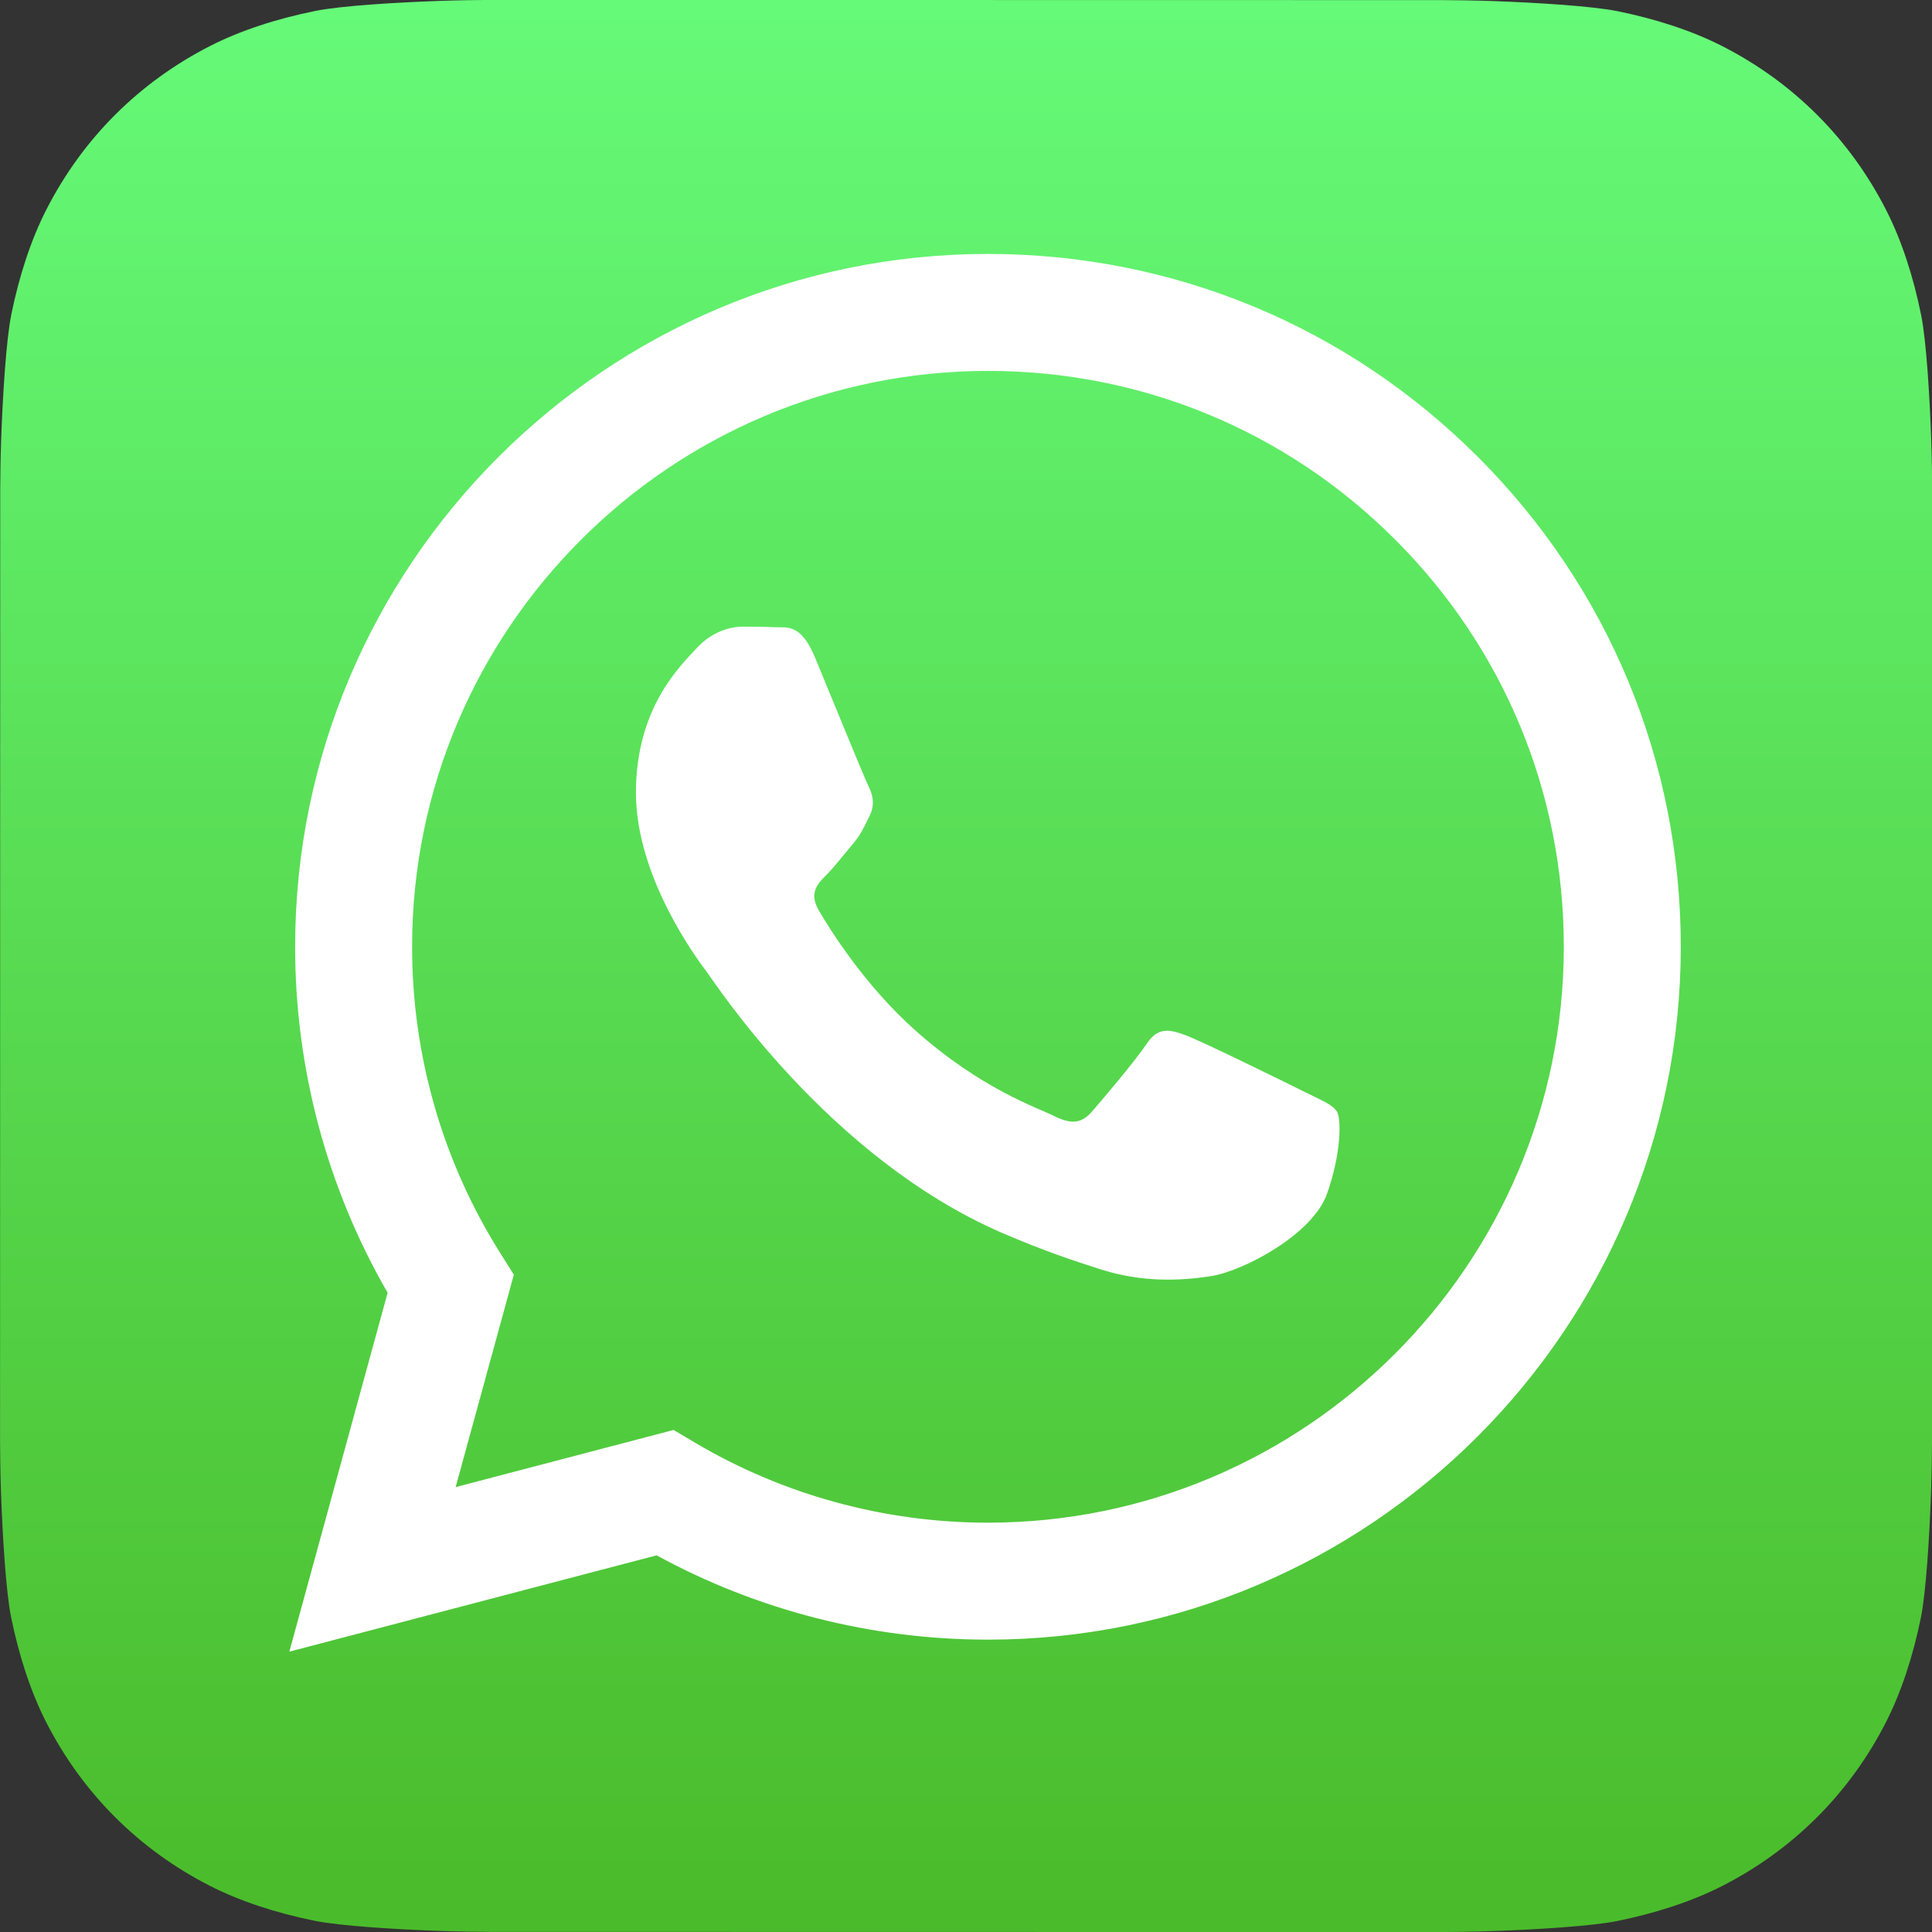
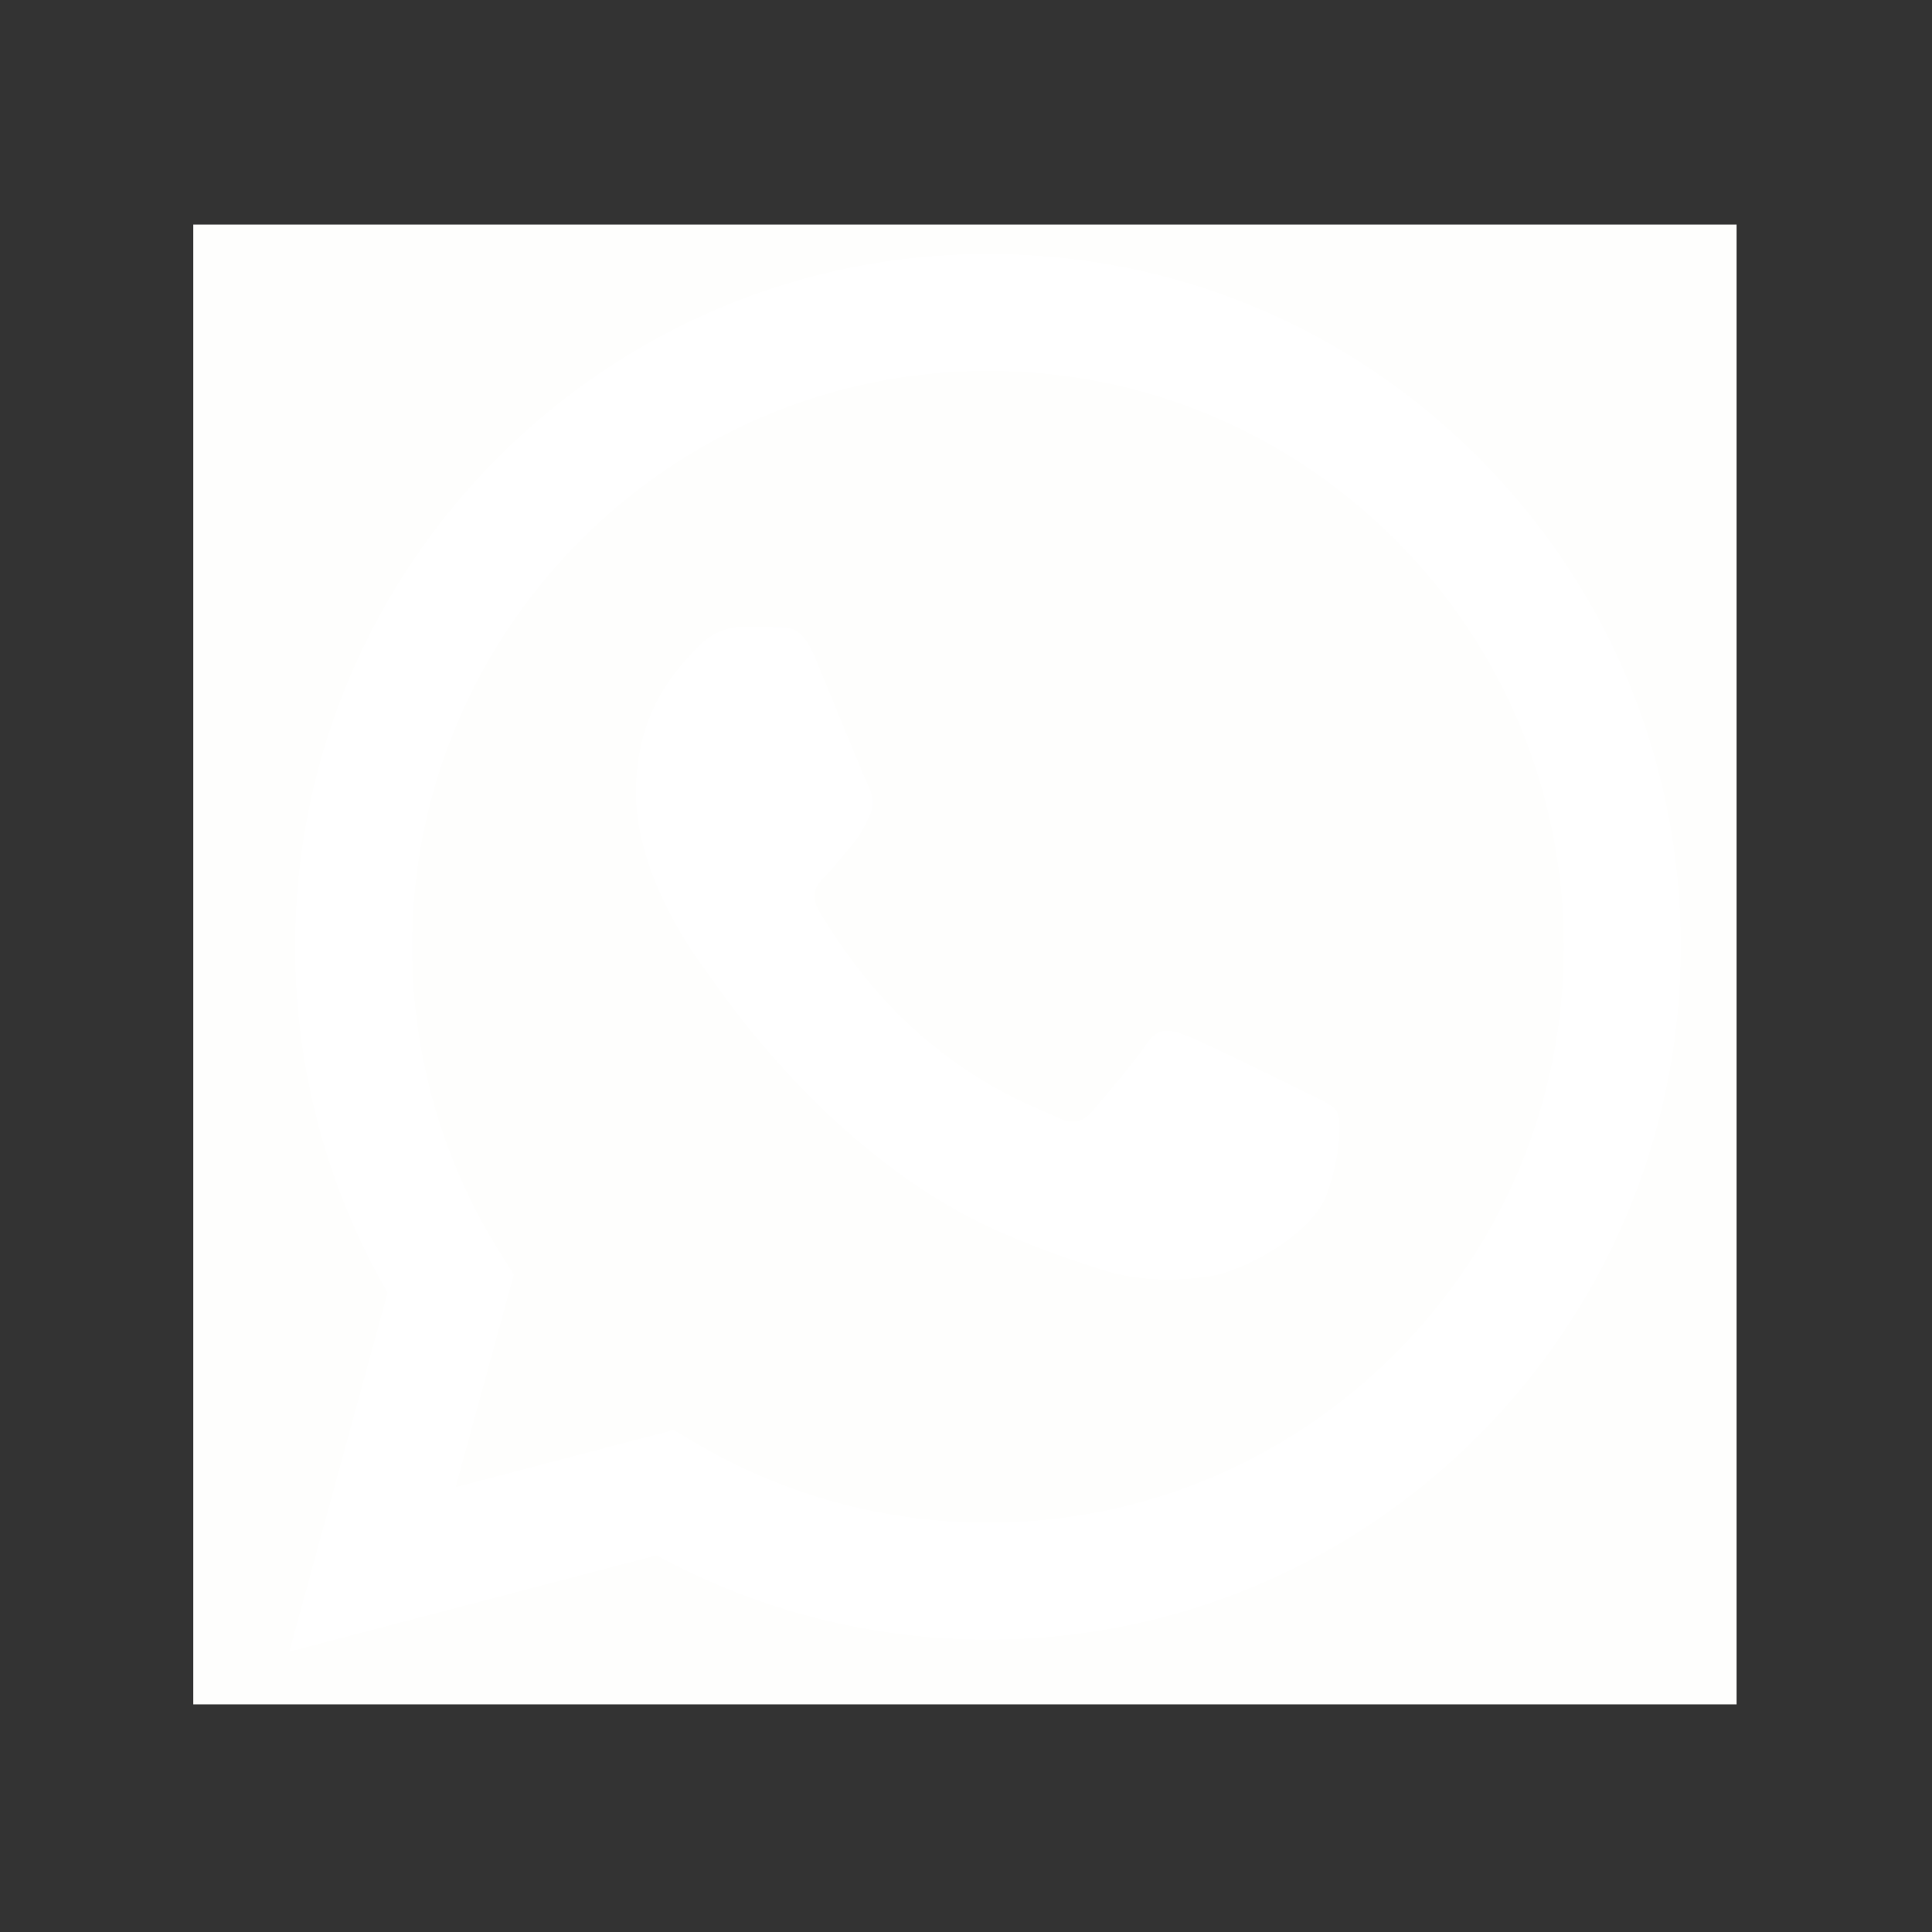
<svg xmlns="http://www.w3.org/2000/svg" width="500" viewBox="0 0 375 375" height="500" preserveAspectRatio="xMidYMid meet">
  <rect x="0" y="0" width="375" height="375" fill="#333333" stroke="none" />
  <defs>
    <clipPath id="c7b6c7597c">
      <path d="M 37.5 43.594 L 337.5 43.594 L 337.5 330.824 L 37.5 330.824 Z M 37.5 43.594 " clip-rule="nonzero" />
    </clipPath>
    <clipPath id="16e52af36d">
-       <path d="M 375 279.84 C 375 281.895 374.938 286.348 374.812 289.785 C 374.512 298.203 373.844 309.062 372.836 314.012 C 371.32 321.449 369.031 328.465 366.047 334.309 C 362.516 341.219 358.012 347.41 352.656 352.754 C 347.316 358.086 341.133 362.57 334.23 366.09 C 328.359 369.082 321.297 371.371 313.816 372.883 C 308.918 373.871 298.141 374.523 289.777 374.82 C 286.332 374.945 281.879 375.008 279.832 375.008 L 95.18 374.977 C 93.125 374.977 88.672 374.914 85.234 374.789 C 76.816 374.488 65.957 373.82 61.008 372.812 C 53.57 371.297 46.551 369.008 40.711 366.023 C 33.801 362.492 27.609 357.988 22.266 352.633 C 16.934 347.293 12.449 341.109 8.93 334.207 C 5.938 328.336 3.648 321.273 2.137 313.793 C 1.148 308.895 0.496 298.117 0.195 289.754 C 0.074 286.312 0.012 281.855 0.012 279.812 L 0.043 95.156 C 0.043 93.105 0.105 88.652 0.227 85.211 C 0.531 76.793 1.195 65.934 2.207 60.984 C 3.723 53.551 6.012 46.531 8.996 40.688 C 12.527 33.777 17.031 27.586 22.383 22.246 C 27.727 16.914 33.91 12.426 40.809 8.91 C 46.684 5.914 53.746 3.625 61.227 2.117 C 66.125 1.125 76.902 0.473 85.266 0.176 C 88.711 0.051 93.164 -0.012 95.207 -0.012 L 279.863 0.02 C 281.918 0.02 286.367 0.082 289.809 0.207 C 298.227 0.508 309.086 1.176 314.035 2.184 C 321.469 3.699 328.488 5.988 334.332 8.973 C 341.242 12.504 347.434 17.012 352.773 22.363 C 358.105 27.703 362.594 33.887 366.109 40.789 C 369.105 46.66 371.395 53.723 372.902 61.203 C 373.895 66.102 374.547 76.879 374.844 85.242 C 374.969 88.688 375.031 93.141 375.031 95.188 Z M 375 279.84 " clip-rule="nonzero" />
-     </clipPath>
+       </clipPath>
    <linearGradient x1="512" gradientTransform="matrix(0.366, 0, 0, 0.366, 0.037, -0.366)" y1="1" x2="512" gradientUnits="userSpaceOnUse" y2="1025" id="01ba9d4d4b">
      <stop stop-opacity="1" stop-color="rgb(39.6%, 97.998%, 47.099%)" offset="0" />
      <stop stop-opacity="1" stop-color="rgb(39.557%, 97.902%, 46.979%)" offset="0.008" />
      <stop stop-opacity="1" stop-color="rgb(39.474%, 97.71%, 46.739%)" offset="0.016" />
      <stop stop-opacity="1" stop-color="rgb(39.392%, 97.516%, 46.501%)" offset="0.023" />
      <stop stop-opacity="1" stop-color="rgb(39.31%, 97.324%, 46.262%)" offset="0.031" />
      <stop stop-opacity="1" stop-color="rgb(39.226%, 97.13%, 46.022%)" offset="0.039" />
      <stop stop-opacity="1" stop-color="rgb(39.143%, 96.938%, 45.784%)" offset="0.047" />
      <stop stop-opacity="1" stop-color="rgb(39.061%, 96.744%, 45.544%)" offset="0.055" />
      <stop stop-opacity="1" stop-color="rgb(38.977%, 96.552%, 45.305%)" offset="0.062" />
      <stop stop-opacity="1" stop-color="rgb(38.895%, 96.358%, 45.067%)" offset="0.07" />
      <stop stop-opacity="1" stop-color="rgb(38.812%, 96.165%, 44.827%)" offset="0.078" />
      <stop stop-opacity="1" stop-color="rgb(38.73%, 95.972%, 44.588%)" offset="0.086" />
      <stop stop-opacity="1" stop-color="rgb(38.646%, 95.779%, 44.35%)" offset="0.094" />
      <stop stop-opacity="1" stop-color="rgb(38.564%, 95.586%, 44.11%)" offset="0.102" />
      <stop stop-opacity="1" stop-color="rgb(38.481%, 95.393%, 43.871%)" offset="0.109" />
      <stop stop-opacity="1" stop-color="rgb(38.399%, 95.201%, 43.631%)" offset="0.117" />
      <stop stop-opacity="1" stop-color="rgb(38.315%, 95.007%, 43.393%)" offset="0.125" />
      <stop stop-opacity="1" stop-color="rgb(38.232%, 94.815%, 43.153%)" offset="0.133" />
      <stop stop-opacity="1" stop-color="rgb(38.15%, 94.621%, 42.914%)" offset="0.141" />
      <stop stop-opacity="1" stop-color="rgb(38.066%, 94.429%, 42.676%)" offset="0.148" />
      <stop stop-opacity="1" stop-color="rgb(37.984%, 94.235%, 42.436%)" offset="0.156" />
      <stop stop-opacity="1" stop-color="rgb(37.901%, 94.043%, 42.197%)" offset="0.164" />
      <stop stop-opacity="1" stop-color="rgb(37.819%, 93.849%, 41.959%)" offset="0.172" />
      <stop stop-opacity="1" stop-color="rgb(37.735%, 93.657%, 41.719%)" offset="0.18" />
      <stop stop-opacity="1" stop-color="rgb(37.653%, 93.463%, 41.479%)" offset="0.188" />
      <stop stop-opacity="1" stop-color="rgb(37.57%, 93.271%, 41.241%)" offset="0.195" />
      <stop stop-opacity="1" stop-color="rgb(37.488%, 93.077%, 41.002%)" offset="0.203" />
      <stop stop-opacity="1" stop-color="rgb(37.404%, 92.885%, 40.762%)" offset="0.211" />
      <stop stop-opacity="1" stop-color="rgb(37.321%, 92.693%, 40.524%)" offset="0.219" />
      <stop stop-opacity="1" stop-color="rgb(37.239%, 92.499%, 40.285%)" offset="0.227" />
      <stop stop-opacity="1" stop-color="rgb(37.155%, 92.307%, 40.045%)" offset="0.234" />
      <stop stop-opacity="1" stop-color="rgb(37.073%, 92.113%, 39.807%)" offset="0.242" />
      <stop stop-opacity="1" stop-color="rgb(36.99%, 91.92%, 39.568%)" offset="0.25" />
      <stop stop-opacity="1" stop-color="rgb(36.908%, 91.727%, 39.328%)" offset="0.258" />
      <stop stop-opacity="1" stop-color="rgb(36.824%, 91.534%, 39.09%)" offset="0.266" />
      <stop stop-opacity="1" stop-color="rgb(36.742%, 91.341%, 38.85%)" offset="0.273" />
      <stop stop-opacity="1" stop-color="rgb(36.659%, 91.148%, 38.611%)" offset="0.281" />
      <stop stop-opacity="1" stop-color="rgb(36.577%, 90.955%, 38.373%)" offset="0.289" />
      <stop stop-opacity="1" stop-color="rgb(36.493%, 90.762%, 38.133%)" offset="0.297" />
      <stop stop-opacity="1" stop-color="rgb(36.411%, 90.569%, 37.894%)" offset="0.305" />
      <stop stop-opacity="1" stop-color="rgb(36.328%, 90.376%, 37.656%)" offset="0.312" />
      <stop stop-opacity="1" stop-color="rgb(36.246%, 90.184%, 37.416%)" offset="0.32" />
      <stop stop-opacity="1" stop-color="rgb(36.162%, 89.99%, 37.177%)" offset="0.328" />
      <stop stop-opacity="1" stop-color="rgb(36.079%, 89.798%, 36.938%)" offset="0.336" />
      <stop stop-opacity="1" stop-color="rgb(35.997%, 89.604%, 36.699%)" offset="0.344" />
      <stop stop-opacity="1" stop-color="rgb(35.913%, 89.412%, 36.459%)" offset="0.352" />
      <stop stop-opacity="1" stop-color="rgb(35.831%, 89.218%, 36.221%)" offset="0.359" />
      <stop stop-opacity="1" stop-color="rgb(35.748%, 89.026%, 35.982%)" offset="0.367" />
      <stop stop-opacity="1" stop-color="rgb(35.666%, 88.832%, 35.742%)" offset="0.375" />
      <stop stop-opacity="1" stop-color="rgb(35.582%, 88.64%, 35.504%)" offset="0.383" />
      <stop stop-opacity="1" stop-color="rgb(35.5%, 88.446%, 35.265%)" offset="0.391" />
      <stop stop-opacity="1" stop-color="rgb(35.417%, 88.254%, 35.025%)" offset="0.398" />
      <stop stop-opacity="1" stop-color="rgb(35.335%, 88.06%, 34.787%)" offset="0.406" />
      <stop stop-opacity="1" stop-color="rgb(35.251%, 87.868%, 34.547%)" offset="0.414" />
      <stop stop-opacity="1" stop-color="rgb(35.168%, 87.675%, 34.308%)" offset="0.422" />
      <stop stop-opacity="1" stop-color="rgb(35.086%, 87.482%, 34.07%)" offset="0.43" />
      <stop stop-opacity="1" stop-color="rgb(35.002%, 87.289%, 33.83%)" offset="0.438" />
      <stop stop-opacity="1" stop-color="rgb(34.92%, 87.096%, 33.591%)" offset="0.445" />
      <stop stop-opacity="1" stop-color="rgb(34.837%, 86.903%, 33.353%)" offset="0.453" />
      <stop stop-opacity="1" stop-color="rgb(34.755%, 86.71%, 33.113%)" offset="0.461" />
      <stop stop-opacity="1" stop-color="rgb(34.671%, 86.517%, 32.874%)" offset="0.469" />
      <stop stop-opacity="1" stop-color="rgb(34.589%, 86.324%, 32.635%)" offset="0.477" />
      <stop stop-opacity="1" stop-color="rgb(34.506%, 86.131%, 32.396%)" offset="0.484" />
      <stop stop-opacity="1" stop-color="rgb(34.424%, 85.938%, 32.156%)" offset="0.492" />
      <stop stop-opacity="1" stop-color="rgb(34.34%, 85.745%, 31.918%)" offset="0.5" />
      <stop stop-opacity="1" stop-color="rgb(34.258%, 85.551%, 31.679%)" offset="0.508" />
      <stop stop-opacity="1" stop-color="rgb(34.175%, 85.359%, 31.439%)" offset="0.516" />
      <stop stop-opacity="1" stop-color="rgb(34.091%, 85.167%, 31.201%)" offset="0.523" />
      <stop stop-opacity="1" stop-color="rgb(34.009%, 84.973%, 30.962%)" offset="0.531" />
      <stop stop-opacity="1" stop-color="rgb(33.926%, 84.781%, 30.722%)" offset="0.539" />
      <stop stop-opacity="1" stop-color="rgb(33.844%, 84.587%, 30.484%)" offset="0.547" />
      <stop stop-opacity="1" stop-color="rgb(33.76%, 84.395%, 30.244%)" offset="0.555" />
      <stop stop-opacity="1" stop-color="rgb(33.678%, 84.201%, 30.005%)" offset="0.562" />
      <stop stop-opacity="1" stop-color="rgb(33.595%, 84.009%, 29.767%)" offset="0.57" />
      <stop stop-opacity="1" stop-color="rgb(33.513%, 83.815%, 29.527%)" offset="0.578" />
      <stop stop-opacity="1" stop-color="rgb(33.429%, 83.623%, 29.288%)" offset="0.586" />
      <stop stop-opacity="1" stop-color="rgb(33.347%, 83.429%, 29.05%)" offset="0.594" />
      <stop stop-opacity="1" stop-color="rgb(33.264%, 83.237%, 28.81%)" offset="0.602" />
      <stop stop-opacity="1" stop-color="rgb(33.18%, 83.043%, 28.571%)" offset="0.609" />
      <stop stop-opacity="1" stop-color="rgb(33.098%, 82.851%, 28.333%)" offset="0.617" />
      <stop stop-opacity="1" stop-color="rgb(33.015%, 82.658%, 28.093%)" offset="0.625" />
      <stop stop-opacity="1" stop-color="rgb(32.933%, 82.465%, 27.853%)" offset="0.633" />
      <stop stop-opacity="1" stop-color="rgb(32.849%, 82.272%, 27.615%)" offset="0.641" />
      <stop stop-opacity="1" stop-color="rgb(32.767%, 82.079%, 27.376%)" offset="0.648" />
      <stop stop-opacity="1" stop-color="rgb(32.684%, 81.886%, 27.136%)" offset="0.656" />
      <stop stop-opacity="1" stop-color="rgb(32.602%, 81.693%, 26.898%)" offset="0.664" />
      <stop stop-opacity="1" stop-color="rgb(32.518%, 81.5%, 26.659%)" offset="0.672" />
      <stop stop-opacity="1" stop-color="rgb(32.436%, 81.306%, 26.419%)" offset="0.68" />
      <stop stop-opacity="1" stop-color="rgb(32.353%, 81.114%, 26.181%)" offset="0.688" />
      <stop stop-opacity="1" stop-color="rgb(32.271%, 80.92%, 25.941%)" offset="0.695" />
      <stop stop-opacity="1" stop-color="rgb(32.187%, 80.728%, 25.702%)" offset="0.703" />
      <stop stop-opacity="1" stop-color="rgb(32.104%, 80.534%, 25.464%)" offset="0.711" />
      <stop stop-opacity="1" stop-color="rgb(32.022%, 80.342%, 25.224%)" offset="0.719" />
      <stop stop-opacity="1" stop-color="rgb(31.938%, 80.15%, 24.985%)" offset="0.727" />
      <stop stop-opacity="1" stop-color="rgb(31.856%, 79.956%, 24.747%)" offset="0.734" />
      <stop stop-opacity="1" stop-color="rgb(31.773%, 79.764%, 24.507%)" offset="0.742" />
      <stop stop-opacity="1" stop-color="rgb(31.691%, 79.57%, 24.268%)" offset="0.75" />
      <stop stop-opacity="1" stop-color="rgb(31.607%, 79.378%, 24.03%)" offset="0.758" />
      <stop stop-opacity="1" stop-color="rgb(31.525%, 79.184%, 23.79%)" offset="0.766" />
      <stop stop-opacity="1" stop-color="rgb(31.442%, 78.992%, 23.55%)" offset="0.773" />
      <stop stop-opacity="1" stop-color="rgb(31.36%, 78.798%, 23.312%)" offset="0.781" />
      <stop stop-opacity="1" stop-color="rgb(31.276%, 78.606%, 23.073%)" offset="0.789" />
      <stop stop-opacity="1" stop-color="rgb(31.194%, 78.412%, 22.833%)" offset="0.797" />
      <stop stop-opacity="1" stop-color="rgb(31.111%, 78.22%, 22.595%)" offset="0.805" />
      <stop stop-opacity="1" stop-color="rgb(31.027%, 78.026%, 22.356%)" offset="0.812" />
      <stop stop-opacity="1" stop-color="rgb(30.945%, 77.834%, 22.116%)" offset="0.82" />
      <stop stop-opacity="1" stop-color="rgb(30.862%, 77.641%, 21.878%)" offset="0.828" />
      <stop stop-opacity="1" stop-color="rgb(30.78%, 77.448%, 21.638%)" offset="0.836" />
      <stop stop-opacity="1" stop-color="rgb(30.696%, 77.255%, 21.399%)" offset="0.844" />
      <stop stop-opacity="1" stop-color="rgb(30.614%, 77.061%, 21.161%)" offset="0.852" />
      <stop stop-opacity="1" stop-color="rgb(30.531%, 76.869%, 20.921%)" offset="0.859" />
      <stop stop-opacity="1" stop-color="rgb(30.449%, 76.675%, 20.682%)" offset="0.867" />
      <stop stop-opacity="1" stop-color="rgb(30.365%, 76.483%, 20.444%)" offset="0.875" />
      <stop stop-opacity="1" stop-color="rgb(30.283%, 76.289%, 20.204%)" offset="0.883" />
      <stop stop-opacity="1" stop-color="rgb(30.2%, 76.097%, 19.965%)" offset="0.891" />
      <stop stop-opacity="1" stop-color="rgb(30.116%, 75.903%, 19.727%)" offset="0.898" />
      <stop stop-opacity="1" stop-color="rgb(30.034%, 75.711%, 19.487%)" offset="0.906" />
      <stop stop-opacity="1" stop-color="rgb(29.951%, 75.517%, 19.247%)" offset="0.914" />
      <stop stop-opacity="1" stop-color="rgb(29.869%, 75.325%, 19.009%)" offset="0.922" />
      <stop stop-opacity="1" stop-color="rgb(29.785%, 75.133%, 18.77%)" offset="0.93" />
      <stop stop-opacity="1" stop-color="rgb(29.703%, 74.939%, 18.53%)" offset="0.938" />
      <stop stop-opacity="1" stop-color="rgb(29.62%, 74.747%, 18.292%)" offset="0.945" />
      <stop stop-opacity="1" stop-color="rgb(29.538%, 74.553%, 18.053%)" offset="0.953" />
      <stop stop-opacity="1" stop-color="rgb(29.454%, 74.361%, 17.813%)" offset="0.961" />
      <stop stop-opacity="1" stop-color="rgb(29.372%, 74.167%, 17.575%)" offset="0.969" />
      <stop stop-opacity="1" stop-color="rgb(29.289%, 73.975%, 17.336%)" offset="0.977" />
      <stop stop-opacity="1" stop-color="rgb(29.205%, 73.781%, 17.096%)" offset="0.984" />
      <stop stop-opacity="1" stop-color="rgb(29.123%, 73.589%, 16.858%)" offset="0.992" />
      <stop stop-opacity="1" stop-color="rgb(29.041%, 73.395%, 16.618%)" offset="1" />
    </linearGradient>
  </defs>
  <g clip-path="url(#c7b6c7597c)">
    <path fill="#fefefd" d="M 37.5 43.594 L 337.07 43.594 L 337.07 330.824 L 37.5 330.824 Z M 37.5 43.594 " fill-opacity="1" fill-rule="nonzero" />
  </g>
  <g clip-path="url(#16e52af36d)">
    <path fill="url(#01ba9d4d4b)" d="M 0.012 0 L 0.012 375 L 375 375 L 375 0 Z M 0.012 0 " fill-rule="nonzero" />
  </g>
  <path fill="#ffffff" d="M 286.891 88.715 C 261.5 63.305 227.734 49.305 191.762 49.289 C 117.641 49.289 57.316 109.594 57.285 183.715 C 57.277 207.406 63.469 230.535 75.238 250.922 L 56.16 320.586 L 127.445 301.891 C 147.086 312.602 169.199 318.246 191.707 318.254 L 191.762 318.254 C 265.879 318.254 326.211 257.941 326.238 183.82 C 326.254 147.902 312.281 114.125 286.891 88.711 Z M 191.762 295.551 L 191.719 295.551 C 171.66 295.543 151.992 290.156 134.828 279.977 L 130.746 277.555 L 88.441 288.648 L 99.734 247.418 L 97.078 243.188 C 85.887 225.398 79.98 204.836 79.988 183.723 C 80.012 122.117 130.152 71.992 191.805 71.992 C 221.66 72.004 249.723 83.641 270.828 104.762 C 291.934 125.883 303.547 153.953 303.535 183.812 C 303.512 245.422 253.371 295.551 191.762 295.551 Z M 253.074 211.863 C 249.715 210.184 233.195 202.055 230.113 200.934 C 227.035 199.812 224.793 199.254 222.555 202.617 C 220.312 205.98 213.875 213.547 211.914 215.789 C 209.953 218.027 207.992 218.309 204.633 216.629 C 201.273 214.945 190.445 211.398 177.613 199.957 C 167.625 191.051 160.879 180.051 158.918 176.688 C 156.961 173.324 158.711 171.504 160.395 169.832 C 161.906 168.324 163.754 165.906 165.434 163.945 C 167.113 161.984 167.672 160.582 168.793 158.34 C 169.914 156.098 169.352 154.137 168.512 152.457 C 167.672 150.773 160.953 134.242 158.152 127.516 C 155.426 120.965 152.656 121.852 150.594 121.75 C 148.637 121.652 146.395 121.633 144.152 121.633 C 141.914 121.633 138.273 122.473 135.191 125.836 C 132.113 129.199 123.434 137.324 123.434 153.855 C 123.434 170.391 135.473 186.363 137.152 188.605 C 138.832 190.848 160.848 224.777 194.555 239.324 C 202.57 242.785 208.828 244.852 213.707 246.402 C 221.758 248.957 229.082 248.598 234.871 247.73 C 241.328 246.77 254.754 239.605 257.555 231.762 C 260.352 223.914 260.352 217.188 259.512 215.785 C 258.672 214.387 256.434 213.543 253.074 211.863 Z M 253.074 211.863 " fill-opacity="1" fill-rule="nonzero" />
</svg>